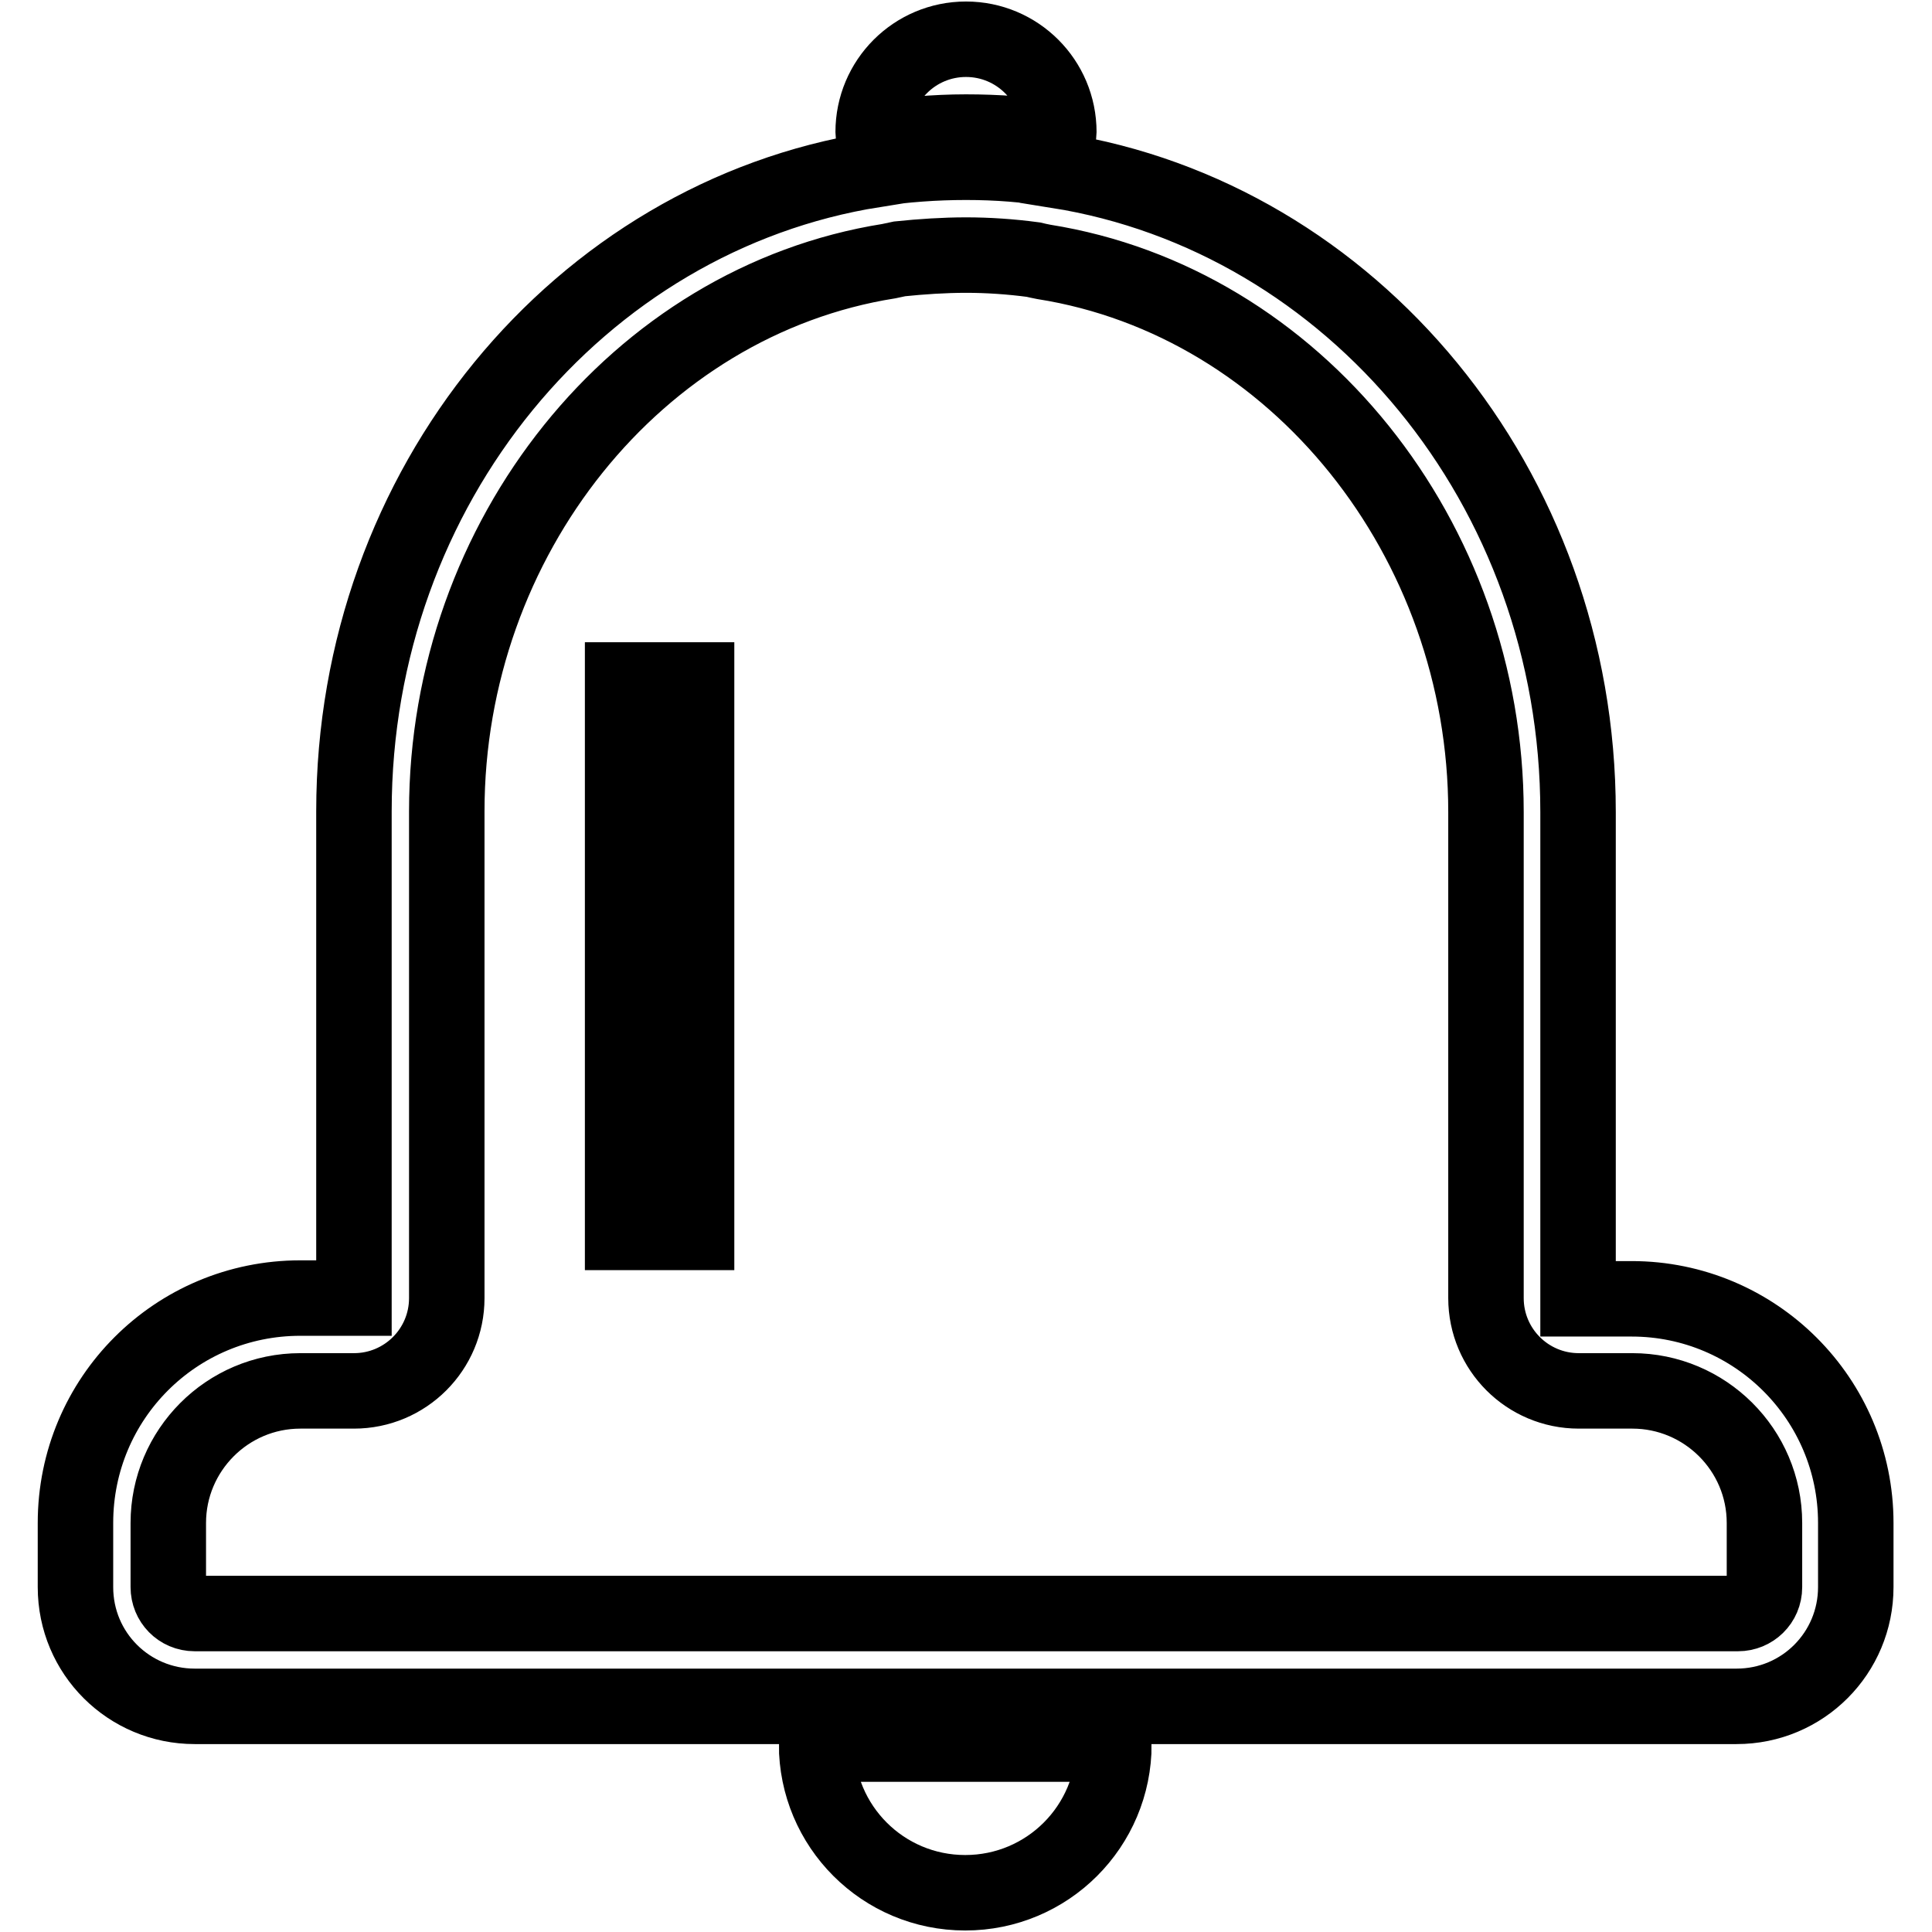
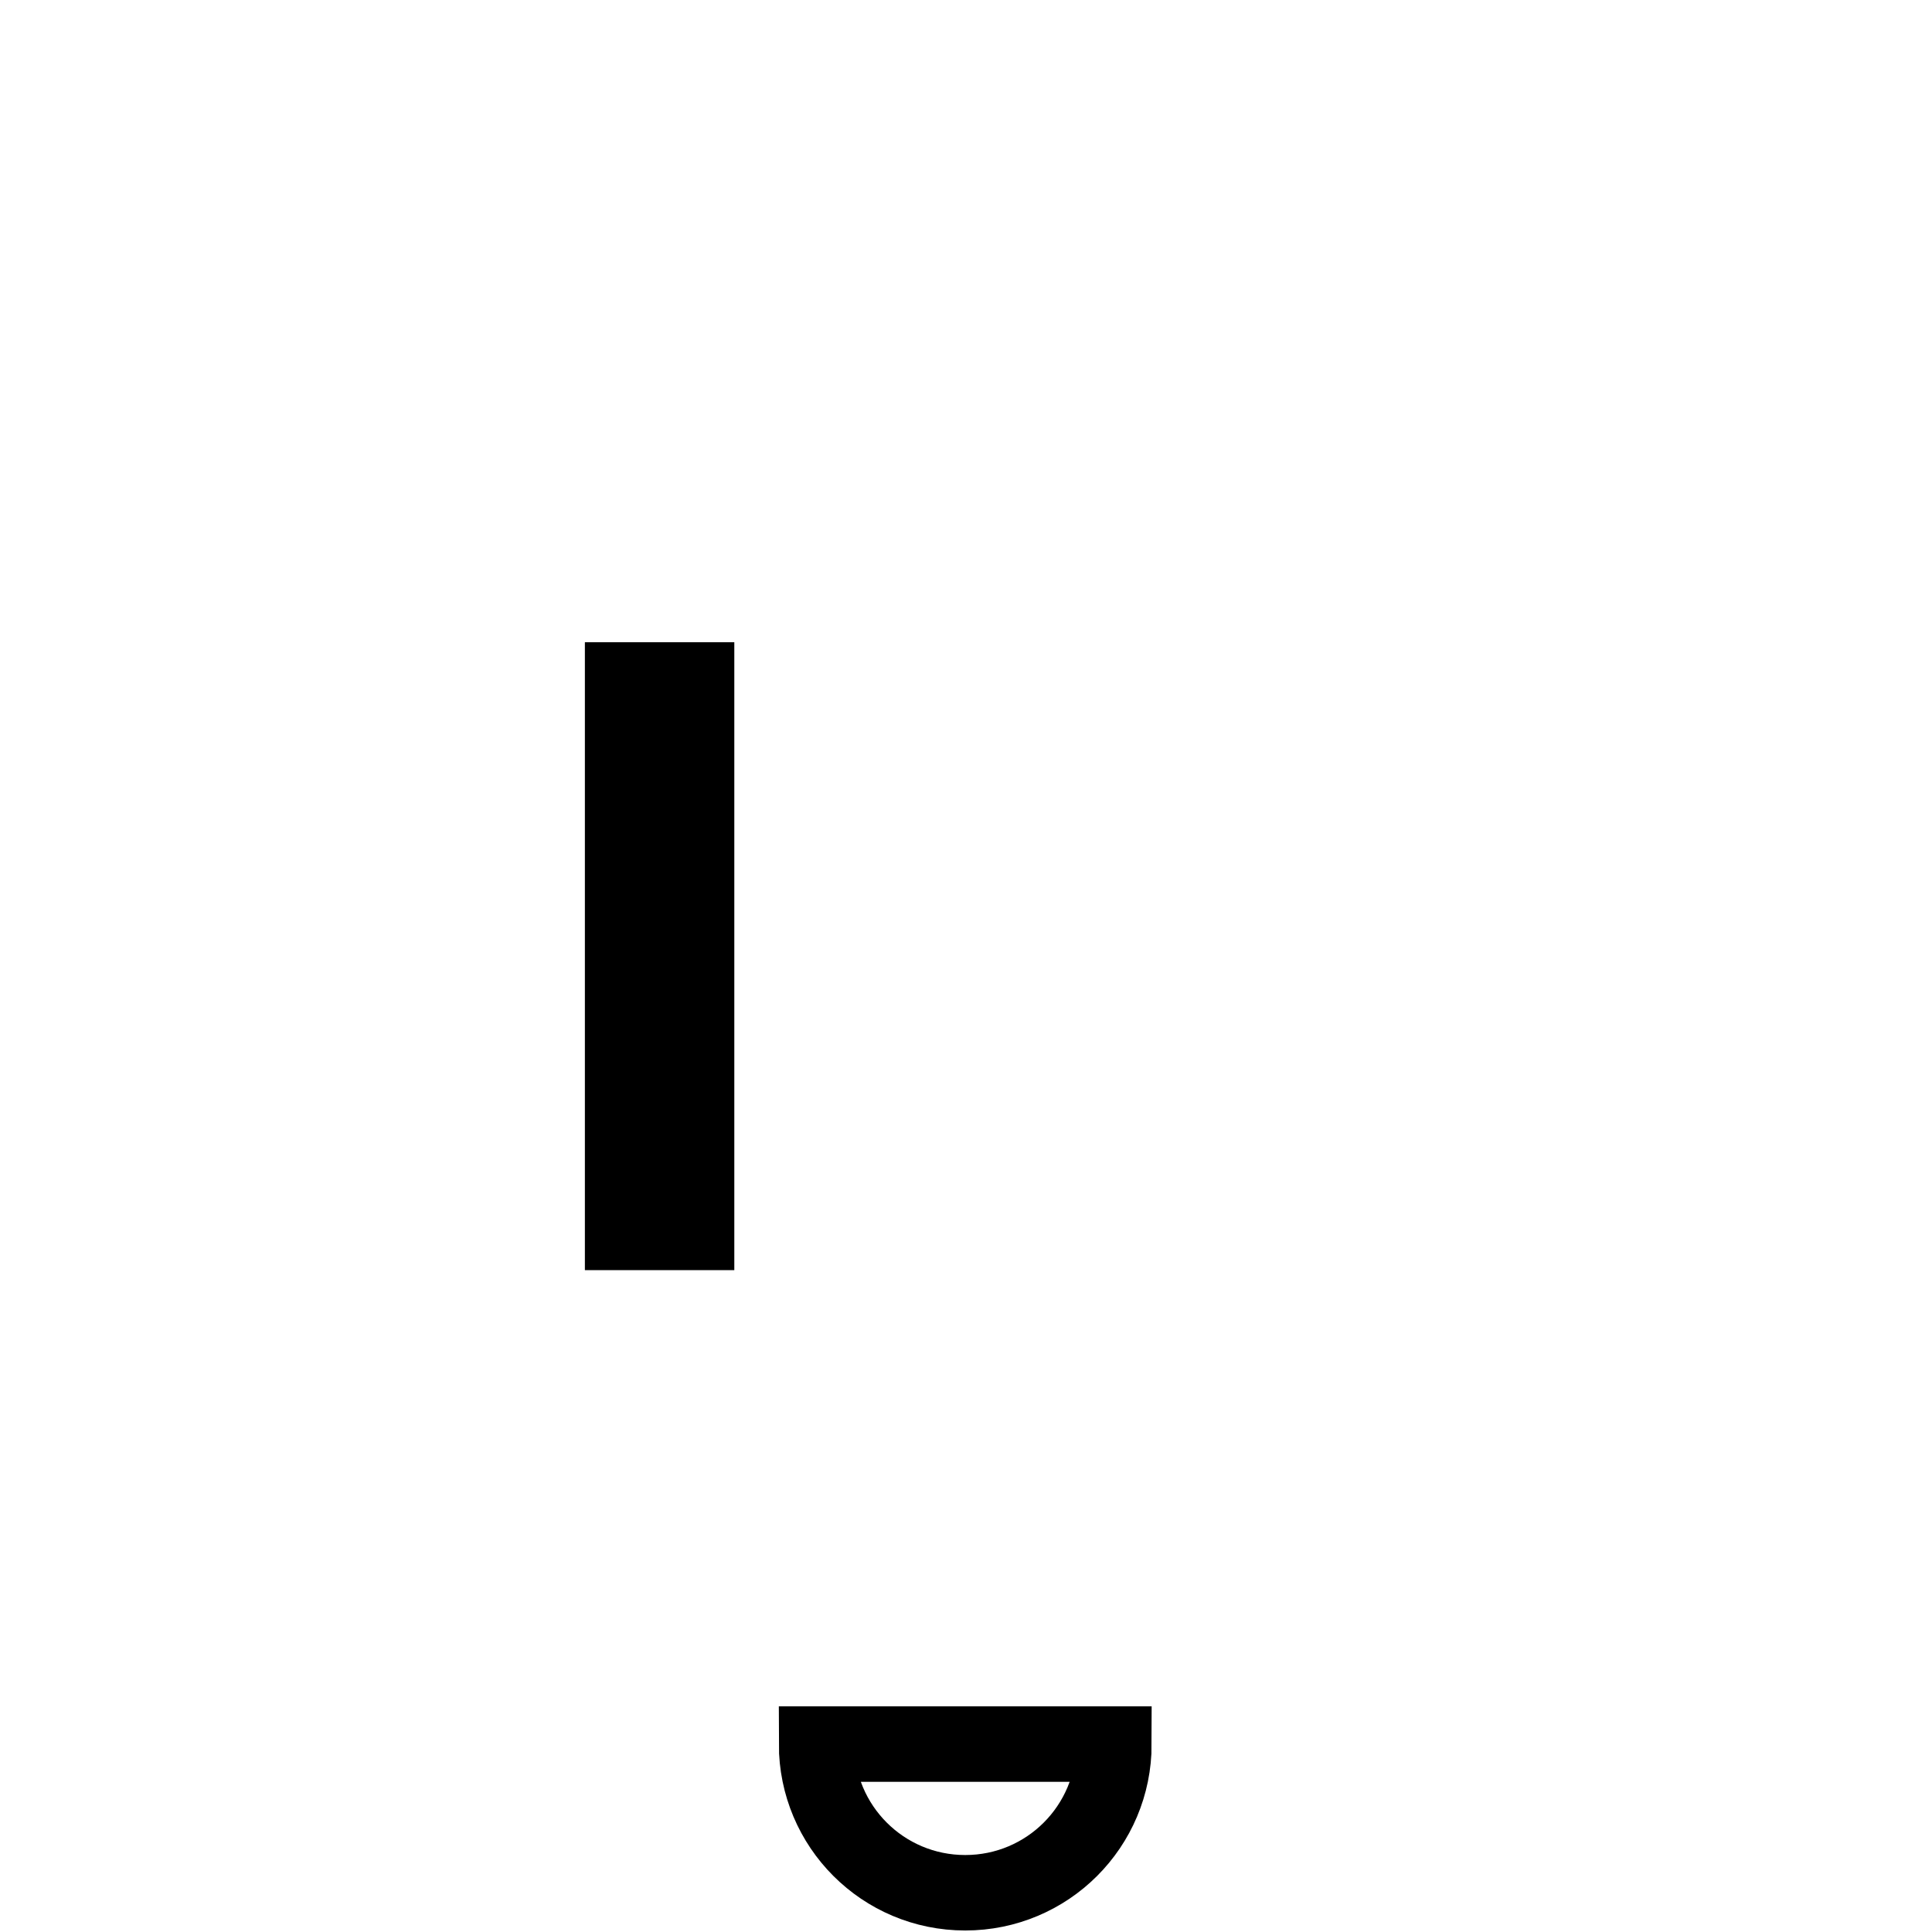
<svg xmlns="http://www.w3.org/2000/svg" version="1.1" x="0px" y="0px" viewBox="0 0 256 256" enable-background="new 0 0 256 256" xml:space="preserve">
  <g>
    <path stroke-width="10" fill-opacity="0" stroke="#000000" d="M147.6,231.1c0,10.9-8.8,19.7-19.7,19.7c-10.9,0-19.7-8.8-19.7-19.7H147.6z" />
-     <path stroke-width="10" fill-opacity="0" stroke="#000000" d="M128,17.5c4.1,0,8.2,0.3,12.2,0.9c0-0.3,0.1-0.6,0.1-0.9c0-6.8-5.5-12.3-12.3-12.3 c-6.8,0-12.3,5.5-12.3,12.3c0,0.3,0.1,0.6,0.1,0.9C119.8,17.9,123.8,17.5,128,17.5z M128,33.8c2.9,0,5.9,0.2,8.9,0.6 c0.4,0.1,0.9,0.2,1.4,0.3c33.4,5.3,58.6,36.7,58.6,72.9V172c0,6.8,5.5,12.3,12.3,12.3h7.1c9.6,0,17.5,7.8,17.5,17.5v8.5 c0,2-1.6,3.5-3.5,3.5H25.8c-2,0-3.5-1.6-3.5-3.5v-8.5c0-9.6,7.8-17.5,17.5-17.5h7.1c6.8,0,12.3-5.5,12.3-12.3v-64.5 c0-36.2,25.2-67.6,58.6-72.9c0.5-0.1,0.9-0.2,1.4-0.3C122.1,34,125.1,33.8,128,33.8 M128,21.5c-4.1,0-8.2,0.3-12.2,0.9 c0,0,0,0.1,0,0.1c-39,6.2-68.9,41.9-68.9,85V172h-7.1C23.3,172,10,185.3,10,201.8v8.5c0,8.8,7.1,15.8,15.8,15.8h204.3 c8.8,0,15.8-7.1,15.8-15.8v-8.5c0-16.4-13.3-29.7-29.7-29.7h-7.1v-64.5c0-43.1-30-78.8-69-85c0,0,0-0.1,0-0.1 C136.2,21.8,132.1,21.5,128,21.5z" />
    <path stroke-width="10" fill-opacity="0" stroke="#000000" d="M82.5,90.1h9.8v49.2h-9.8V90.1z M82.5,148.6h9.8v14.7h-9.8V148.6z" />
  </g>
</svg>